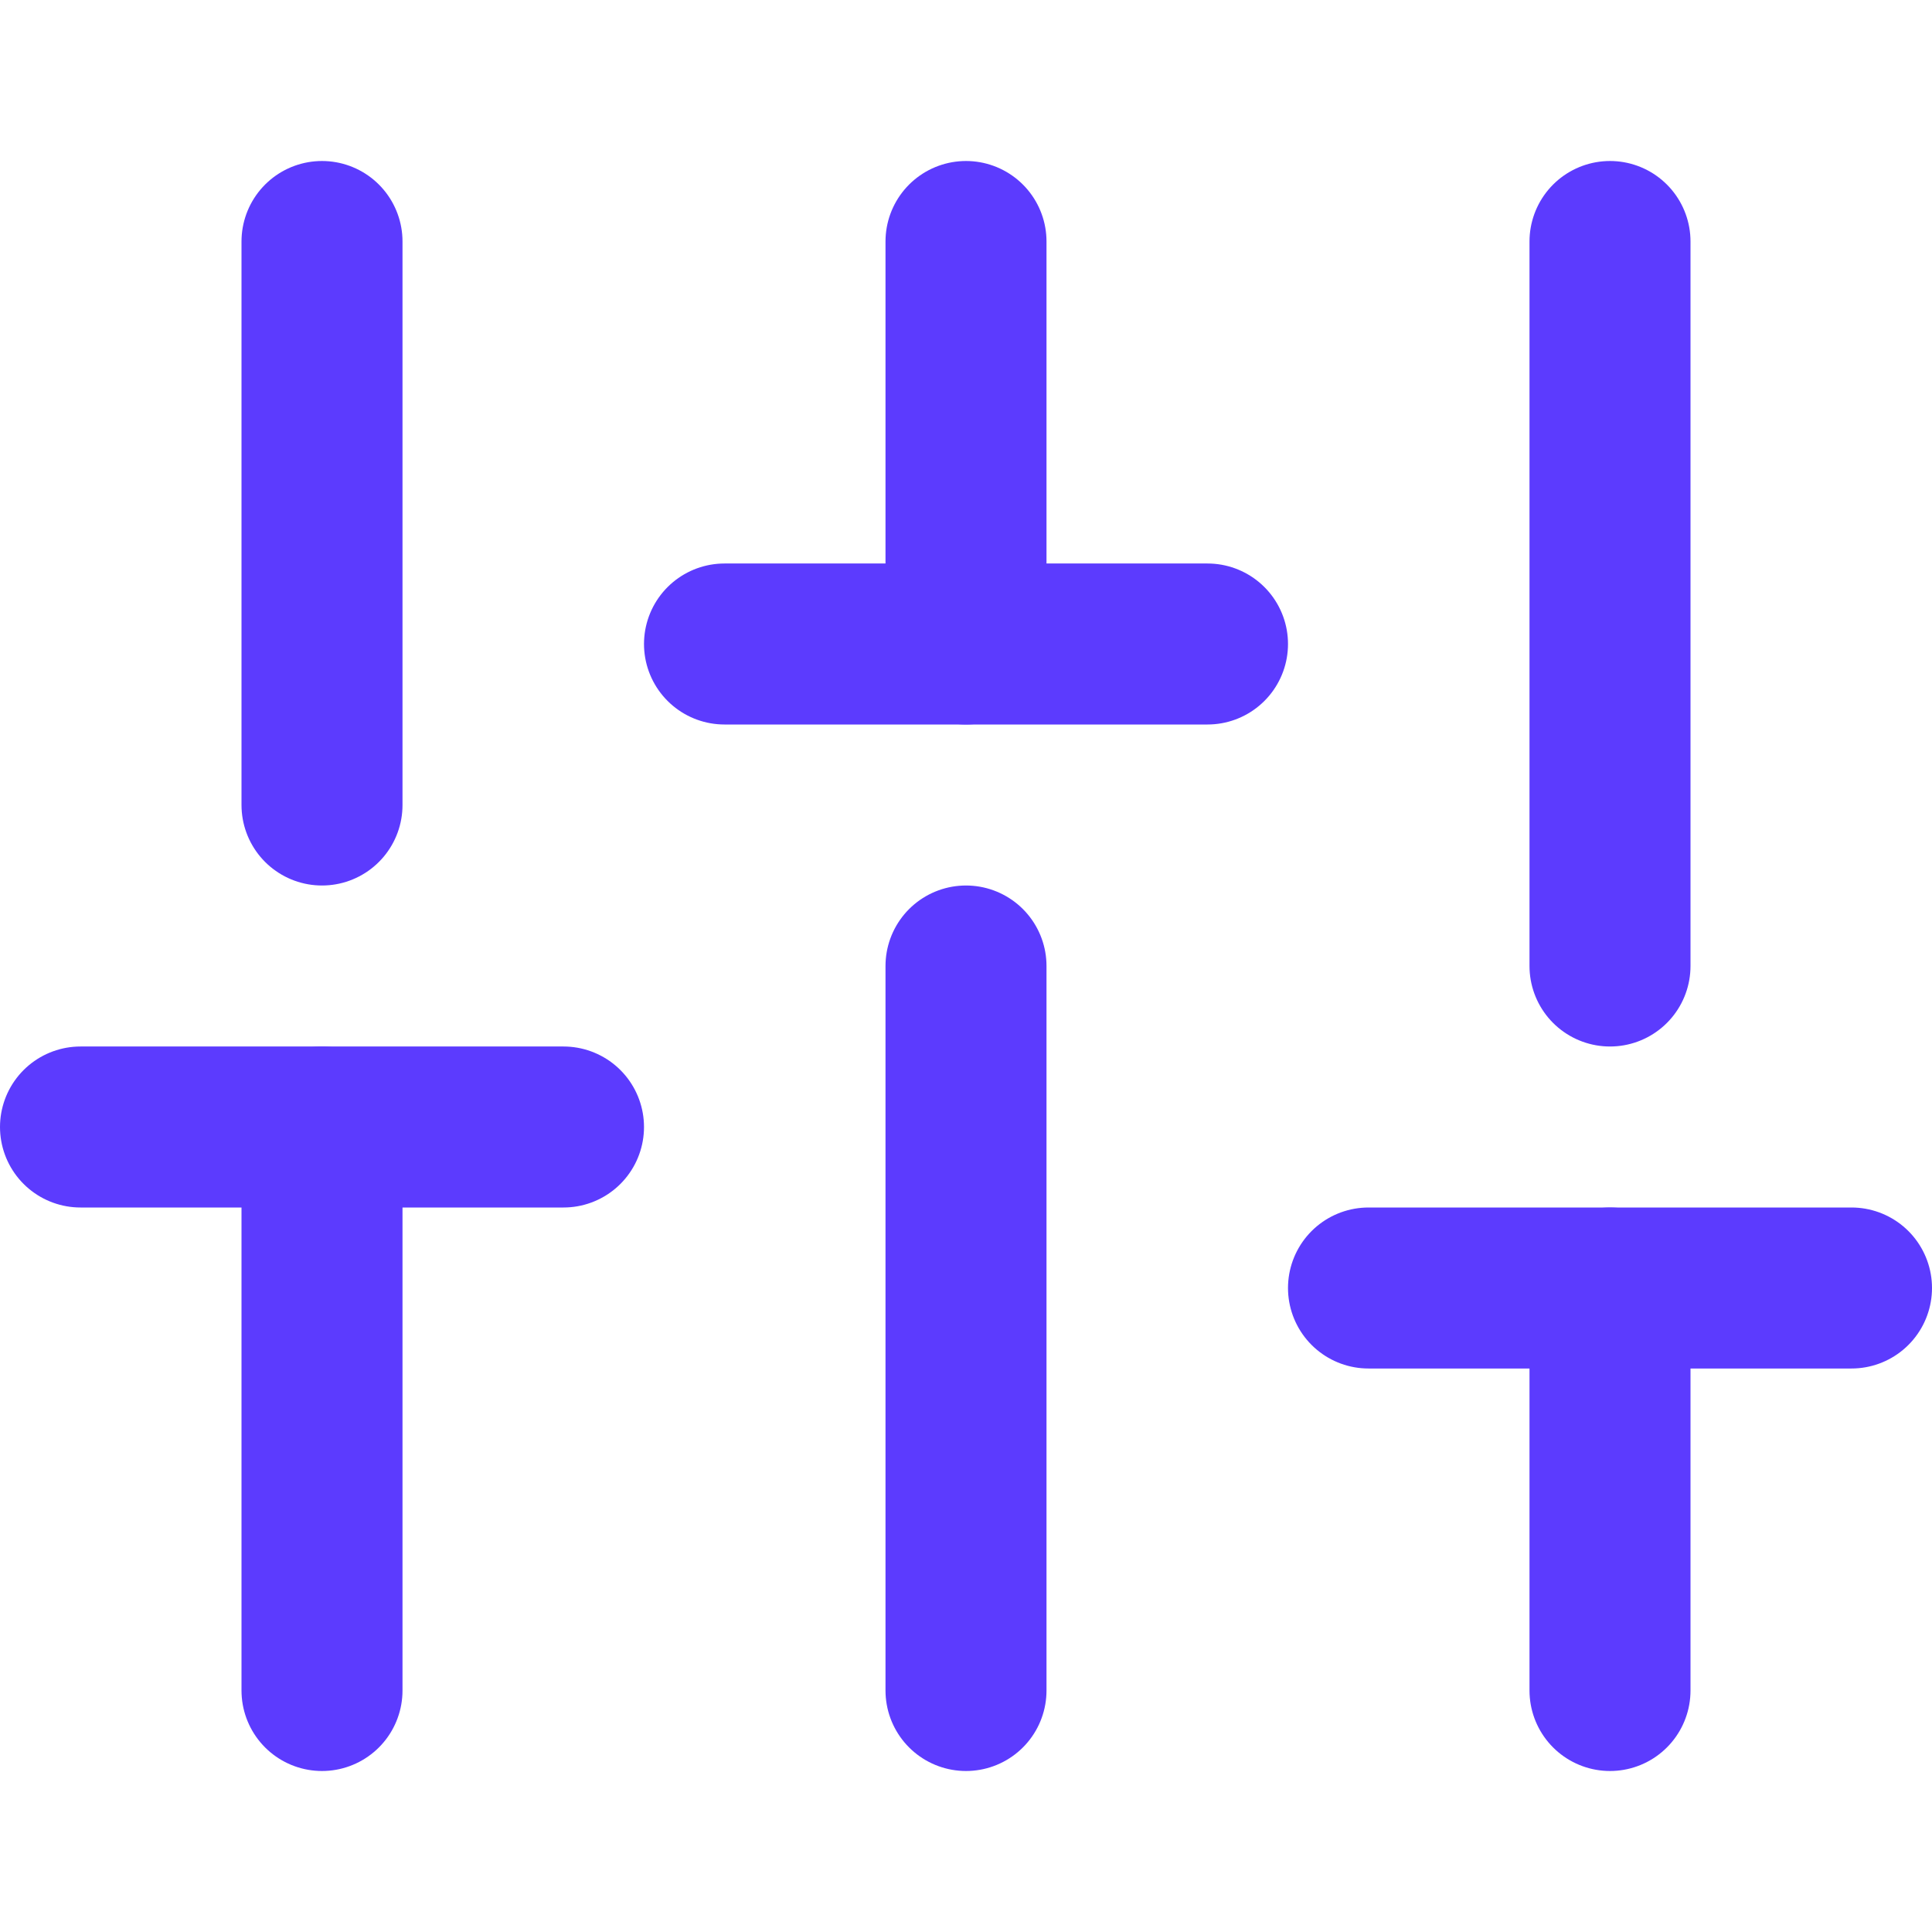
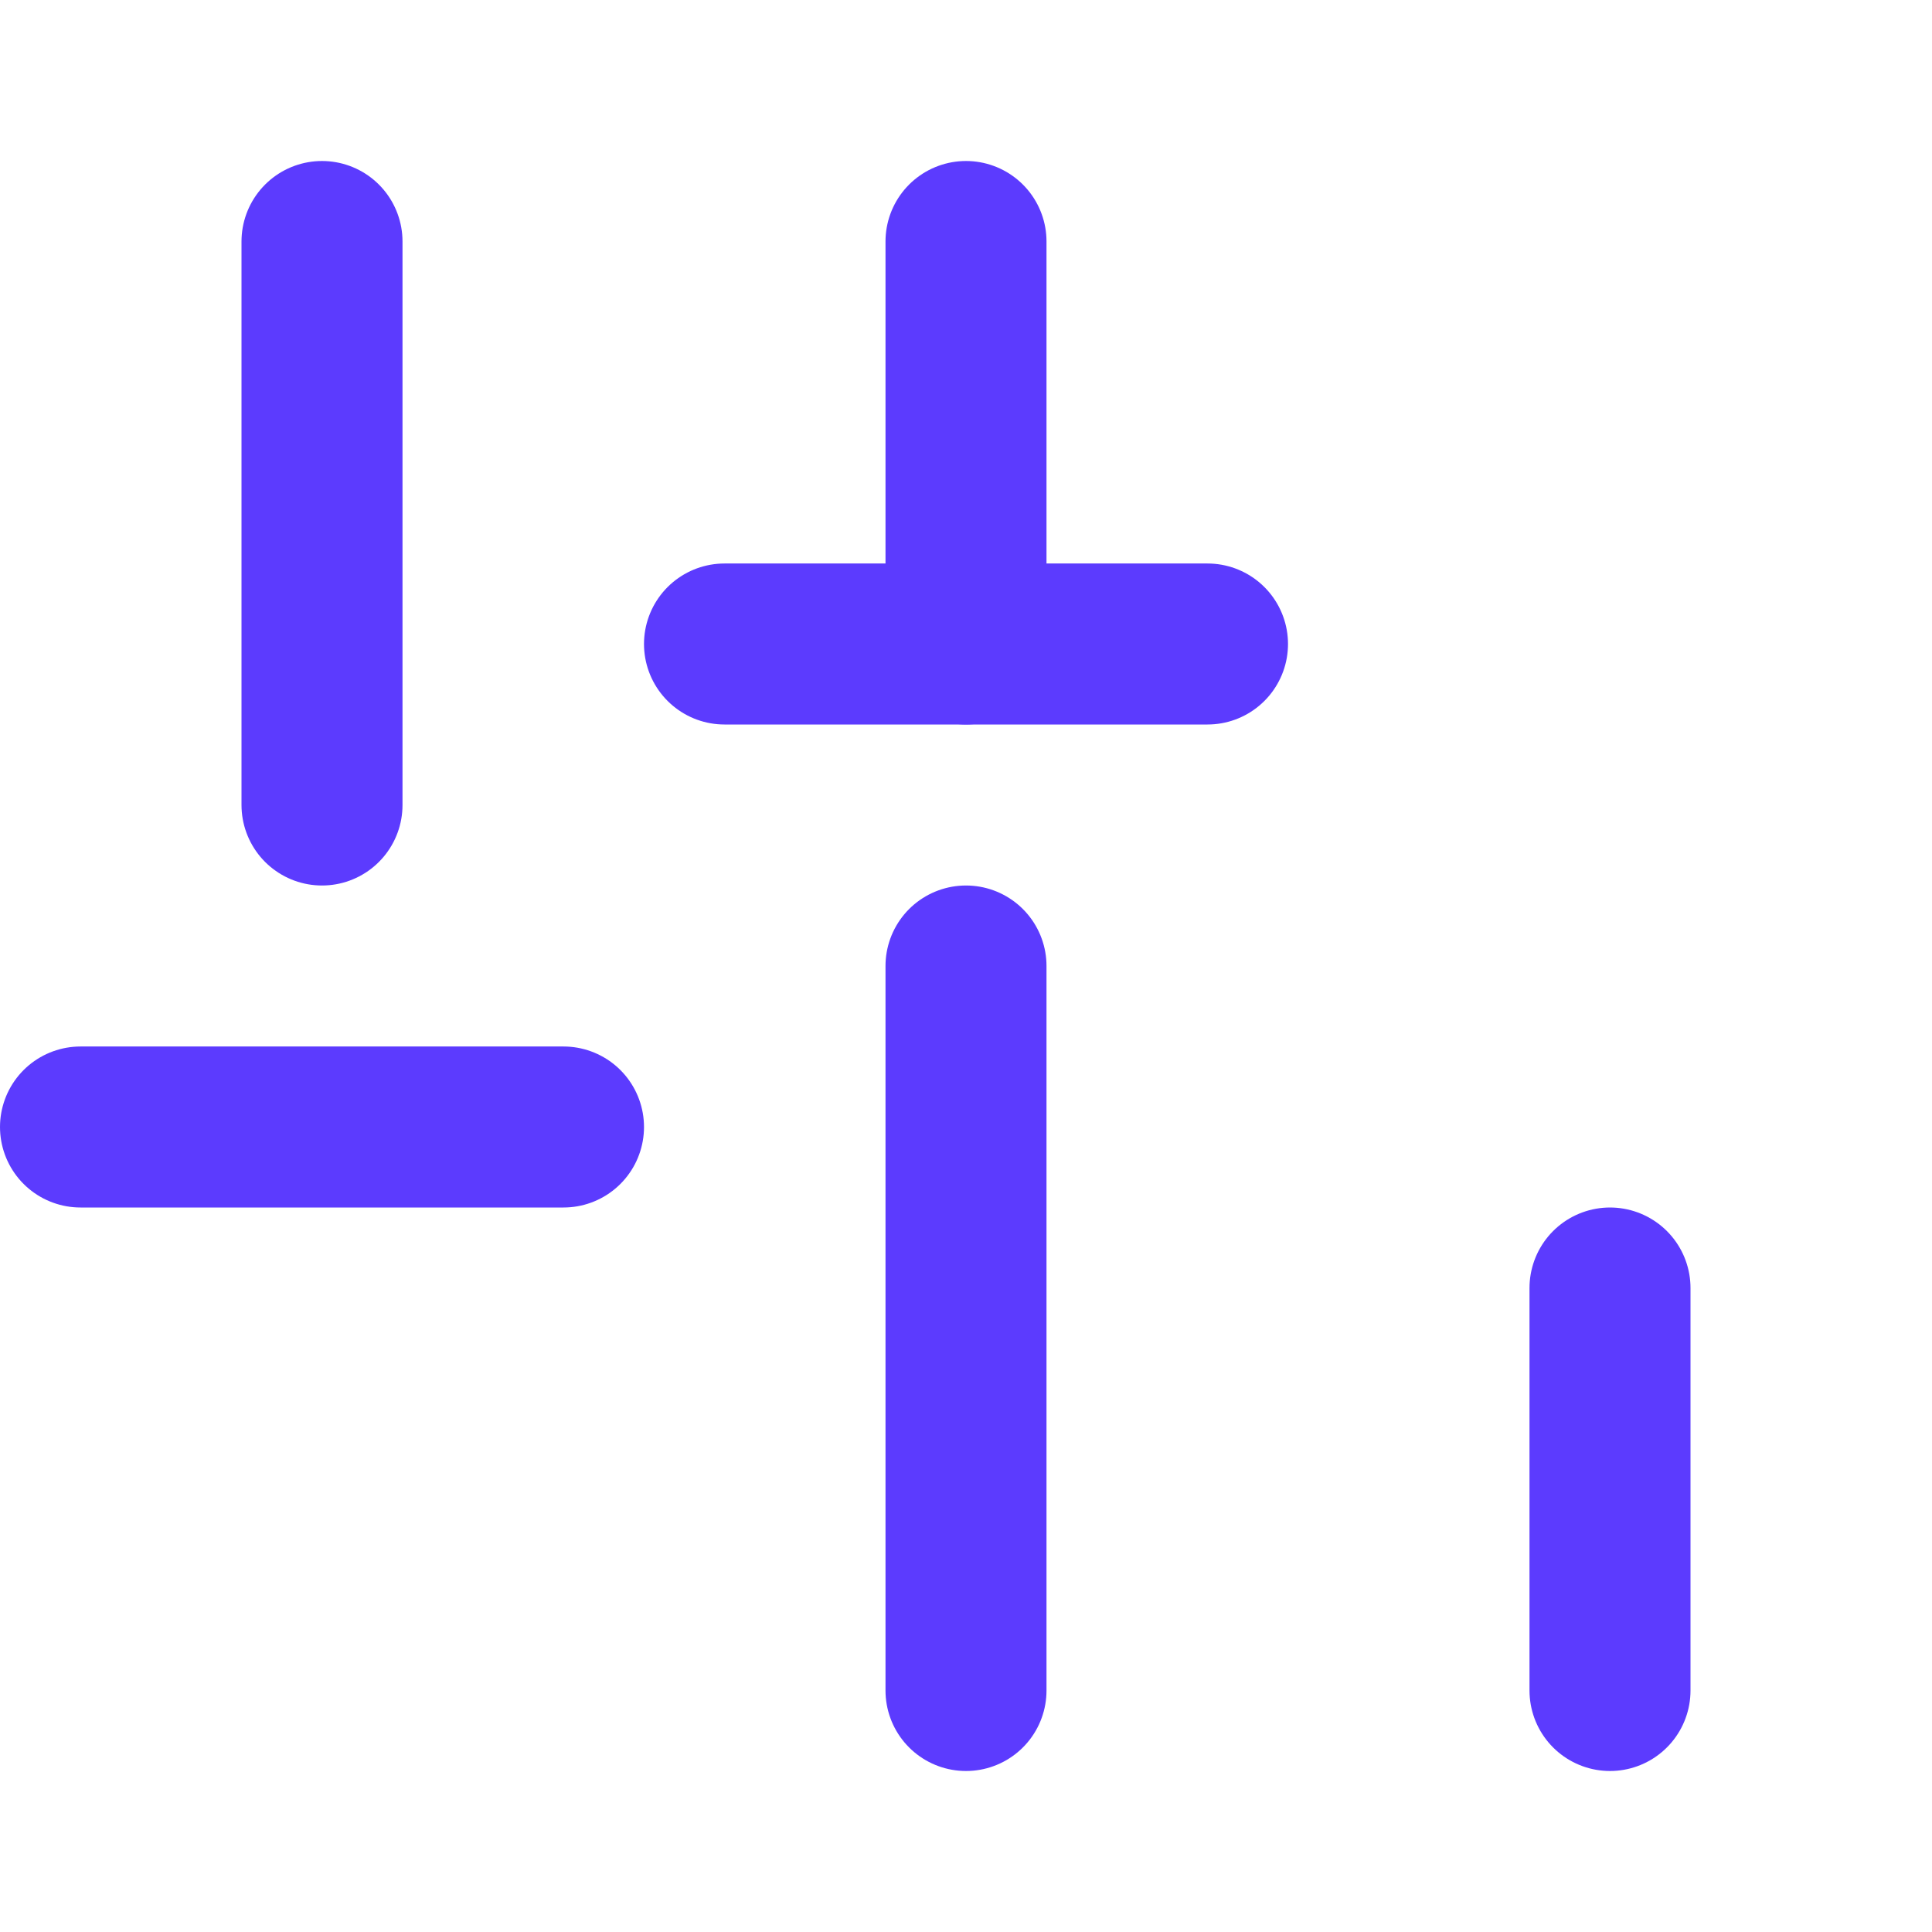
<svg xmlns="http://www.w3.org/2000/svg" fill="none" height="24" viewBox="0 0 24 24" width="24">
  <g stroke="#5c3bfe" stroke-linecap="round" stroke-linejoin="round" stroke-width="2">
    <path d="m20 21v-5" />
-     <path d="m17 16h6" />
-     <path d="m4 21v-7" />
    <path d="m1 14h6" />
    <path d="m12 21v-9" />
    <path d="m9 8h6" />
-     <path d="m20 12v-9" />
    <path d="m12 8v-5" />
    <path d="m4 10v-7" />
  </g>
</svg>